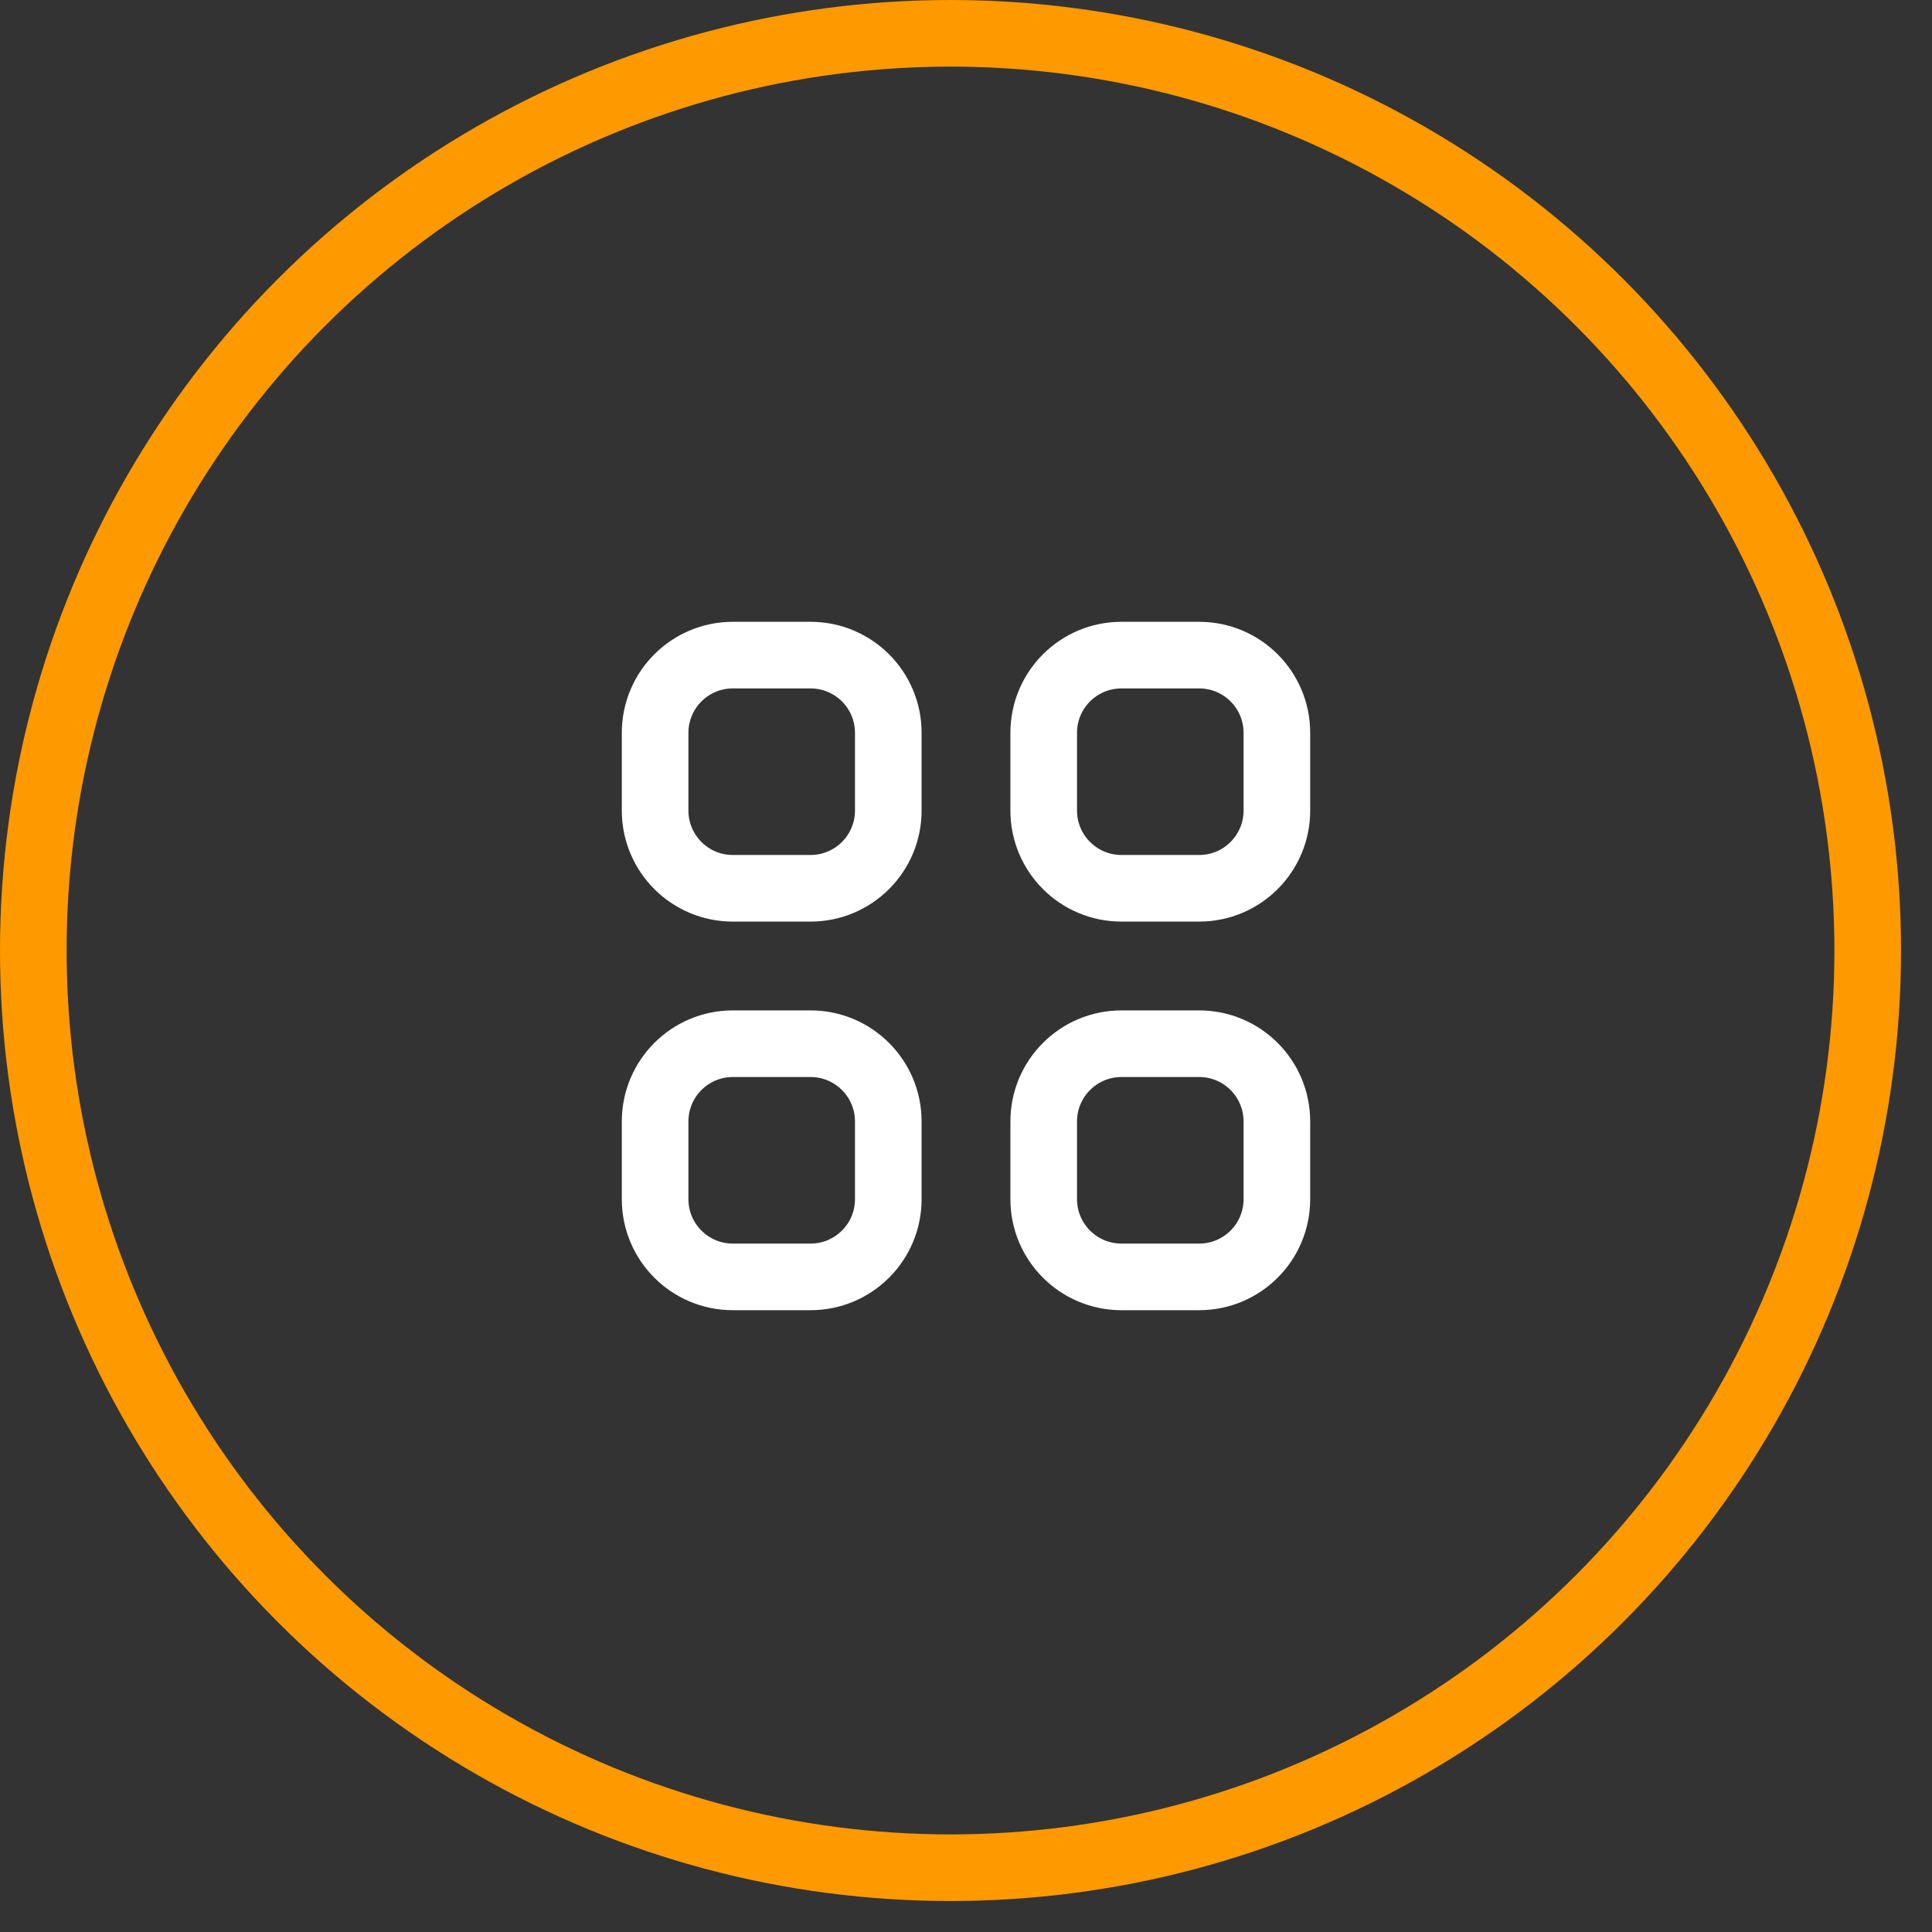
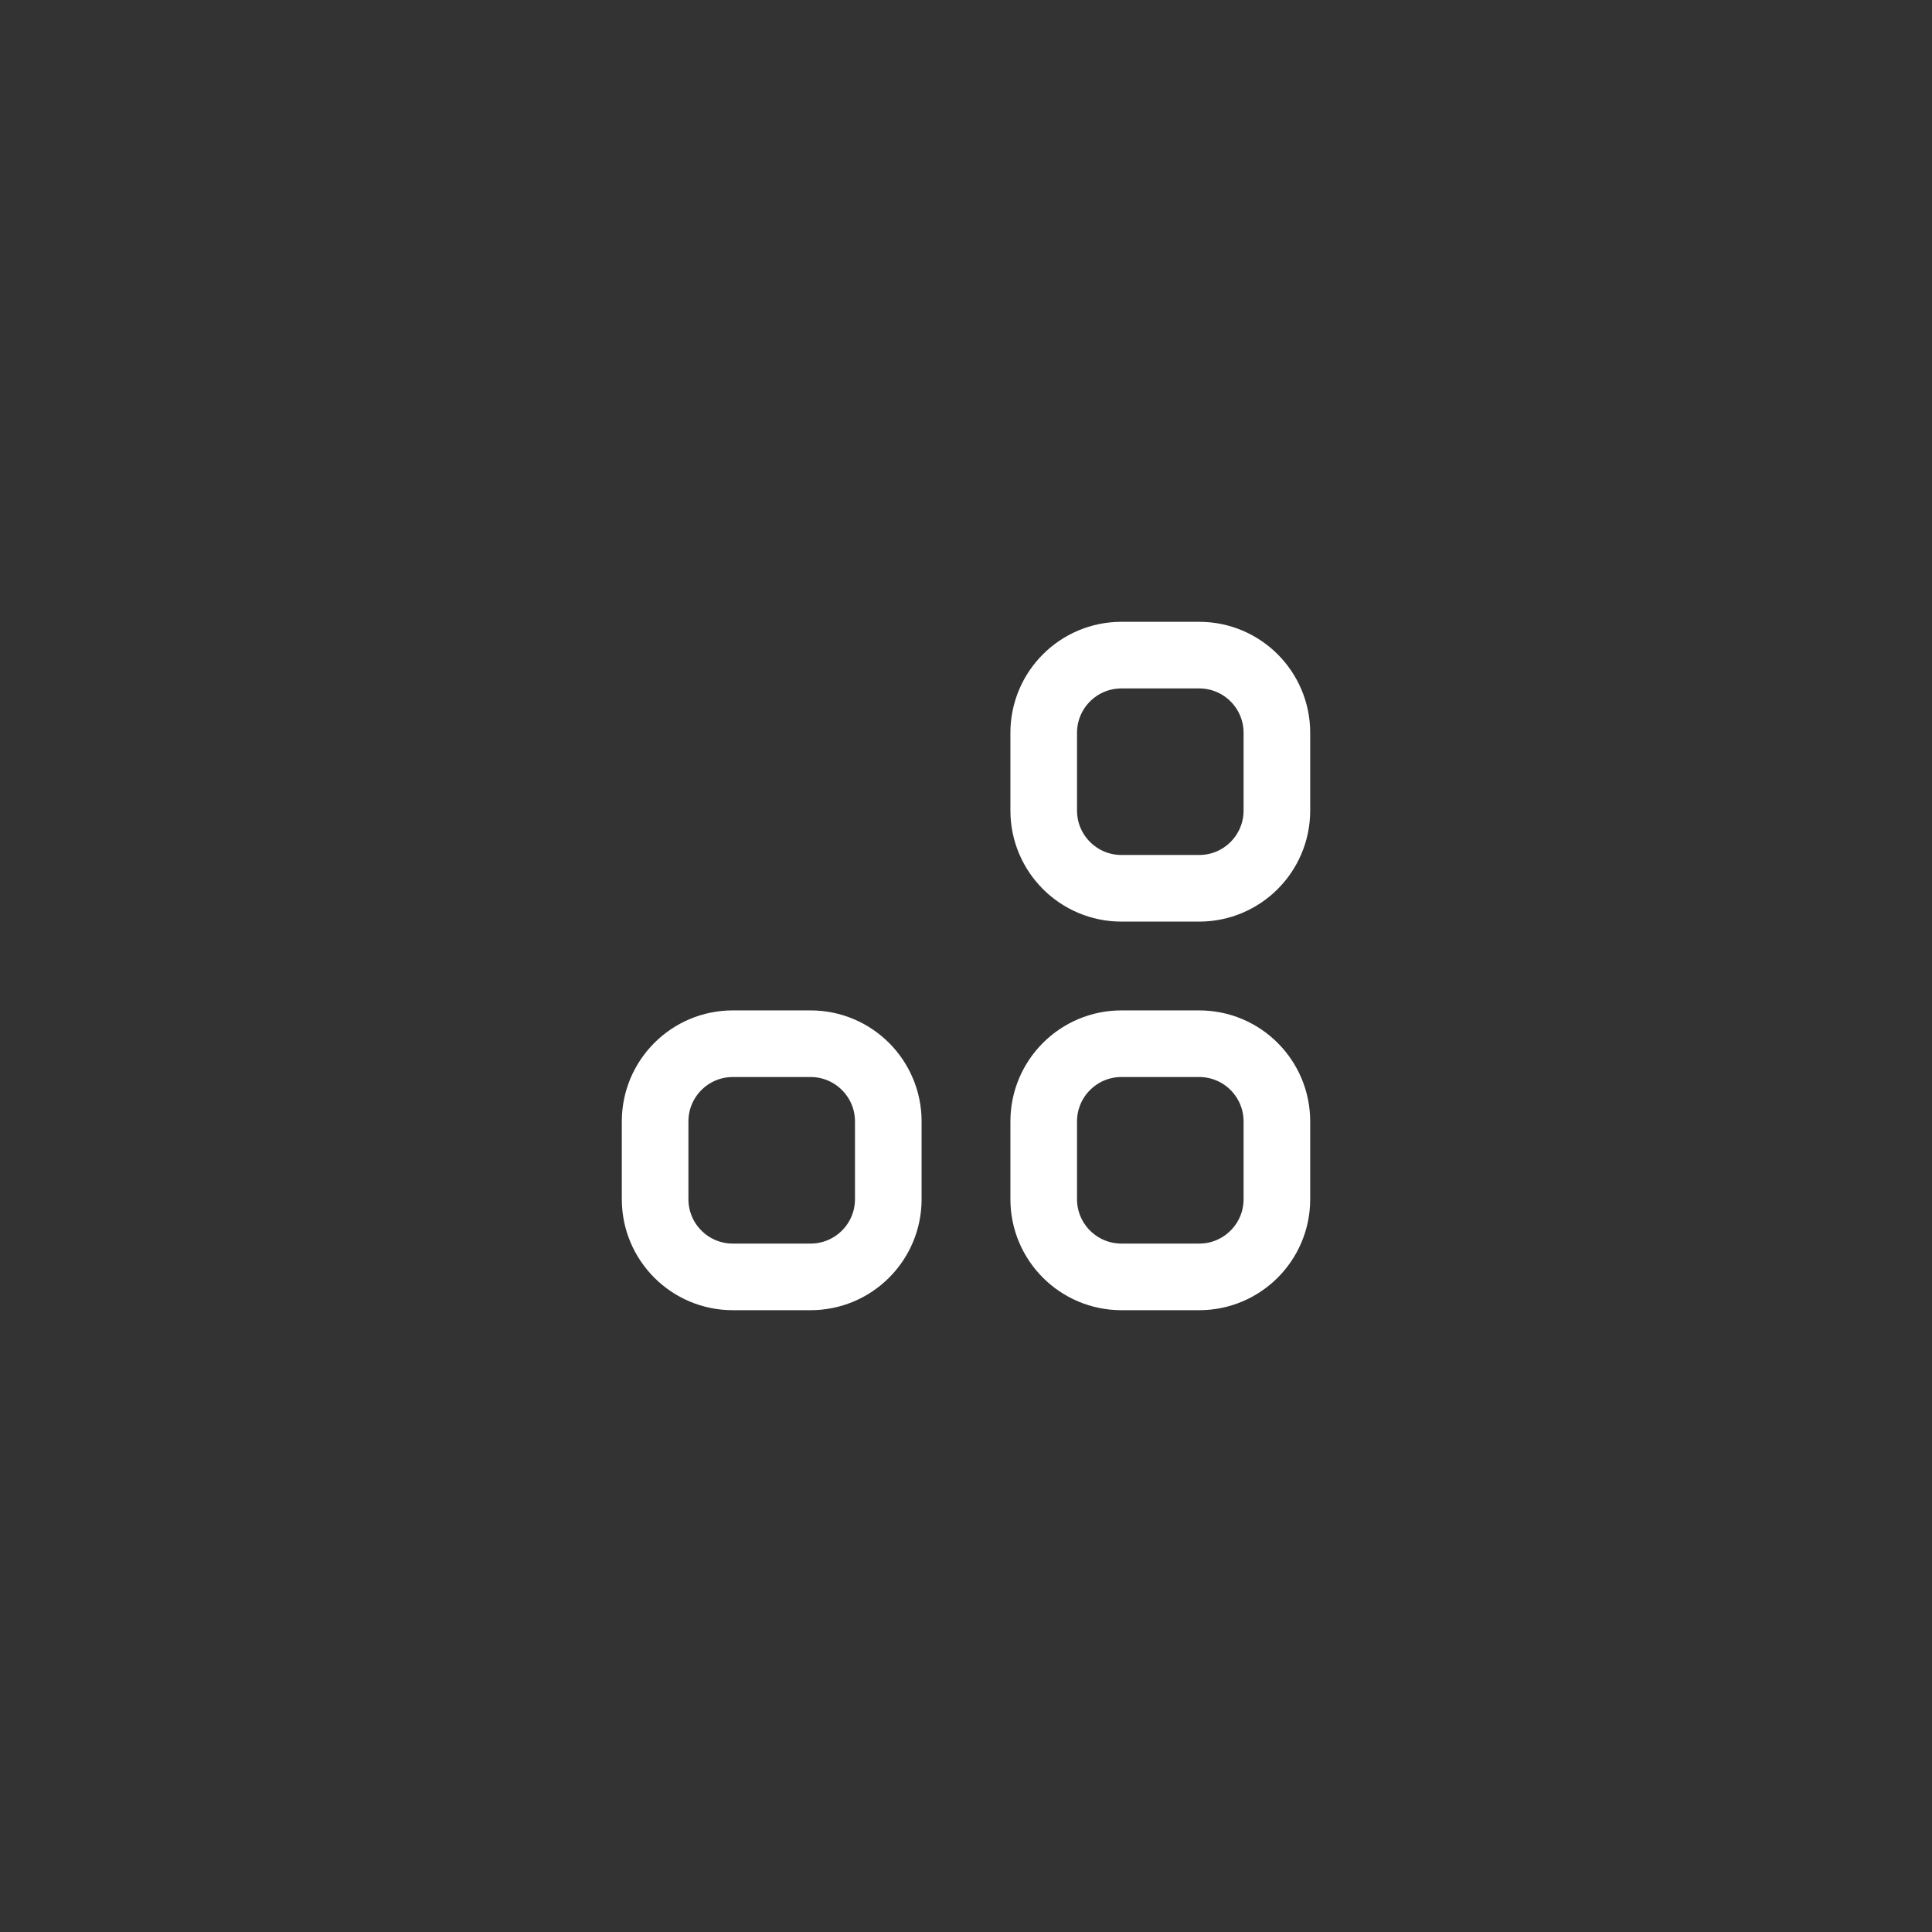
<svg xmlns="http://www.w3.org/2000/svg" width="58" height="58" viewBox="0 0 58 58" fill="none">
  <rect x="0" y="0" width="58" height="58" fill="#333333" stroke="none" />
-   <circle cx="28.535" cy="28.535" r="27.535" stroke="#FF9900" stroke-width="2" />
-   <path d="M19.667 22C19.667 20.711 20.711 19.667 22 19.667H24.333C25.622 19.667 26.667 20.711 26.667 22V24.333C26.667 25.622 25.622 26.667 24.333 26.667H22C20.711 26.667 19.667 25.622 19.667 24.333V22Z" stroke="white" stroke-width="2" stroke-linecap="round" stroke-linejoin="round" />
  <path d="M31.333 22C31.333 20.711 32.378 19.667 33.667 19.667H36C37.289 19.667 38.333 20.711 38.333 22V24.333C38.333 25.622 37.289 26.667 36 26.667H33.667C32.378 26.667 31.333 25.622 31.333 24.333V22Z" stroke="white" stroke-width="2" stroke-linecap="round" stroke-linejoin="round" />
  <path d="M19.667 33.667C19.667 32.378 20.711 31.333 22 31.333H24.333C25.622 31.333 26.667 32.378 26.667 33.667V36C26.667 37.289 25.622 38.333 24.333 38.333H22C20.711 38.333 19.667 37.289 19.667 36V33.667Z" stroke="white" stroke-width="2" stroke-linecap="round" stroke-linejoin="round" />
  <path d="M31.333 33.667C31.333 32.378 32.378 31.333 33.667 31.333H36C37.289 31.333 38.333 32.378 38.333 33.667V36C38.333 37.289 37.289 38.333 36 38.333H33.667C32.378 38.333 31.333 37.289 31.333 36V33.667Z" stroke="white" stroke-width="2" stroke-linecap="round" stroke-linejoin="round" />
</svg>